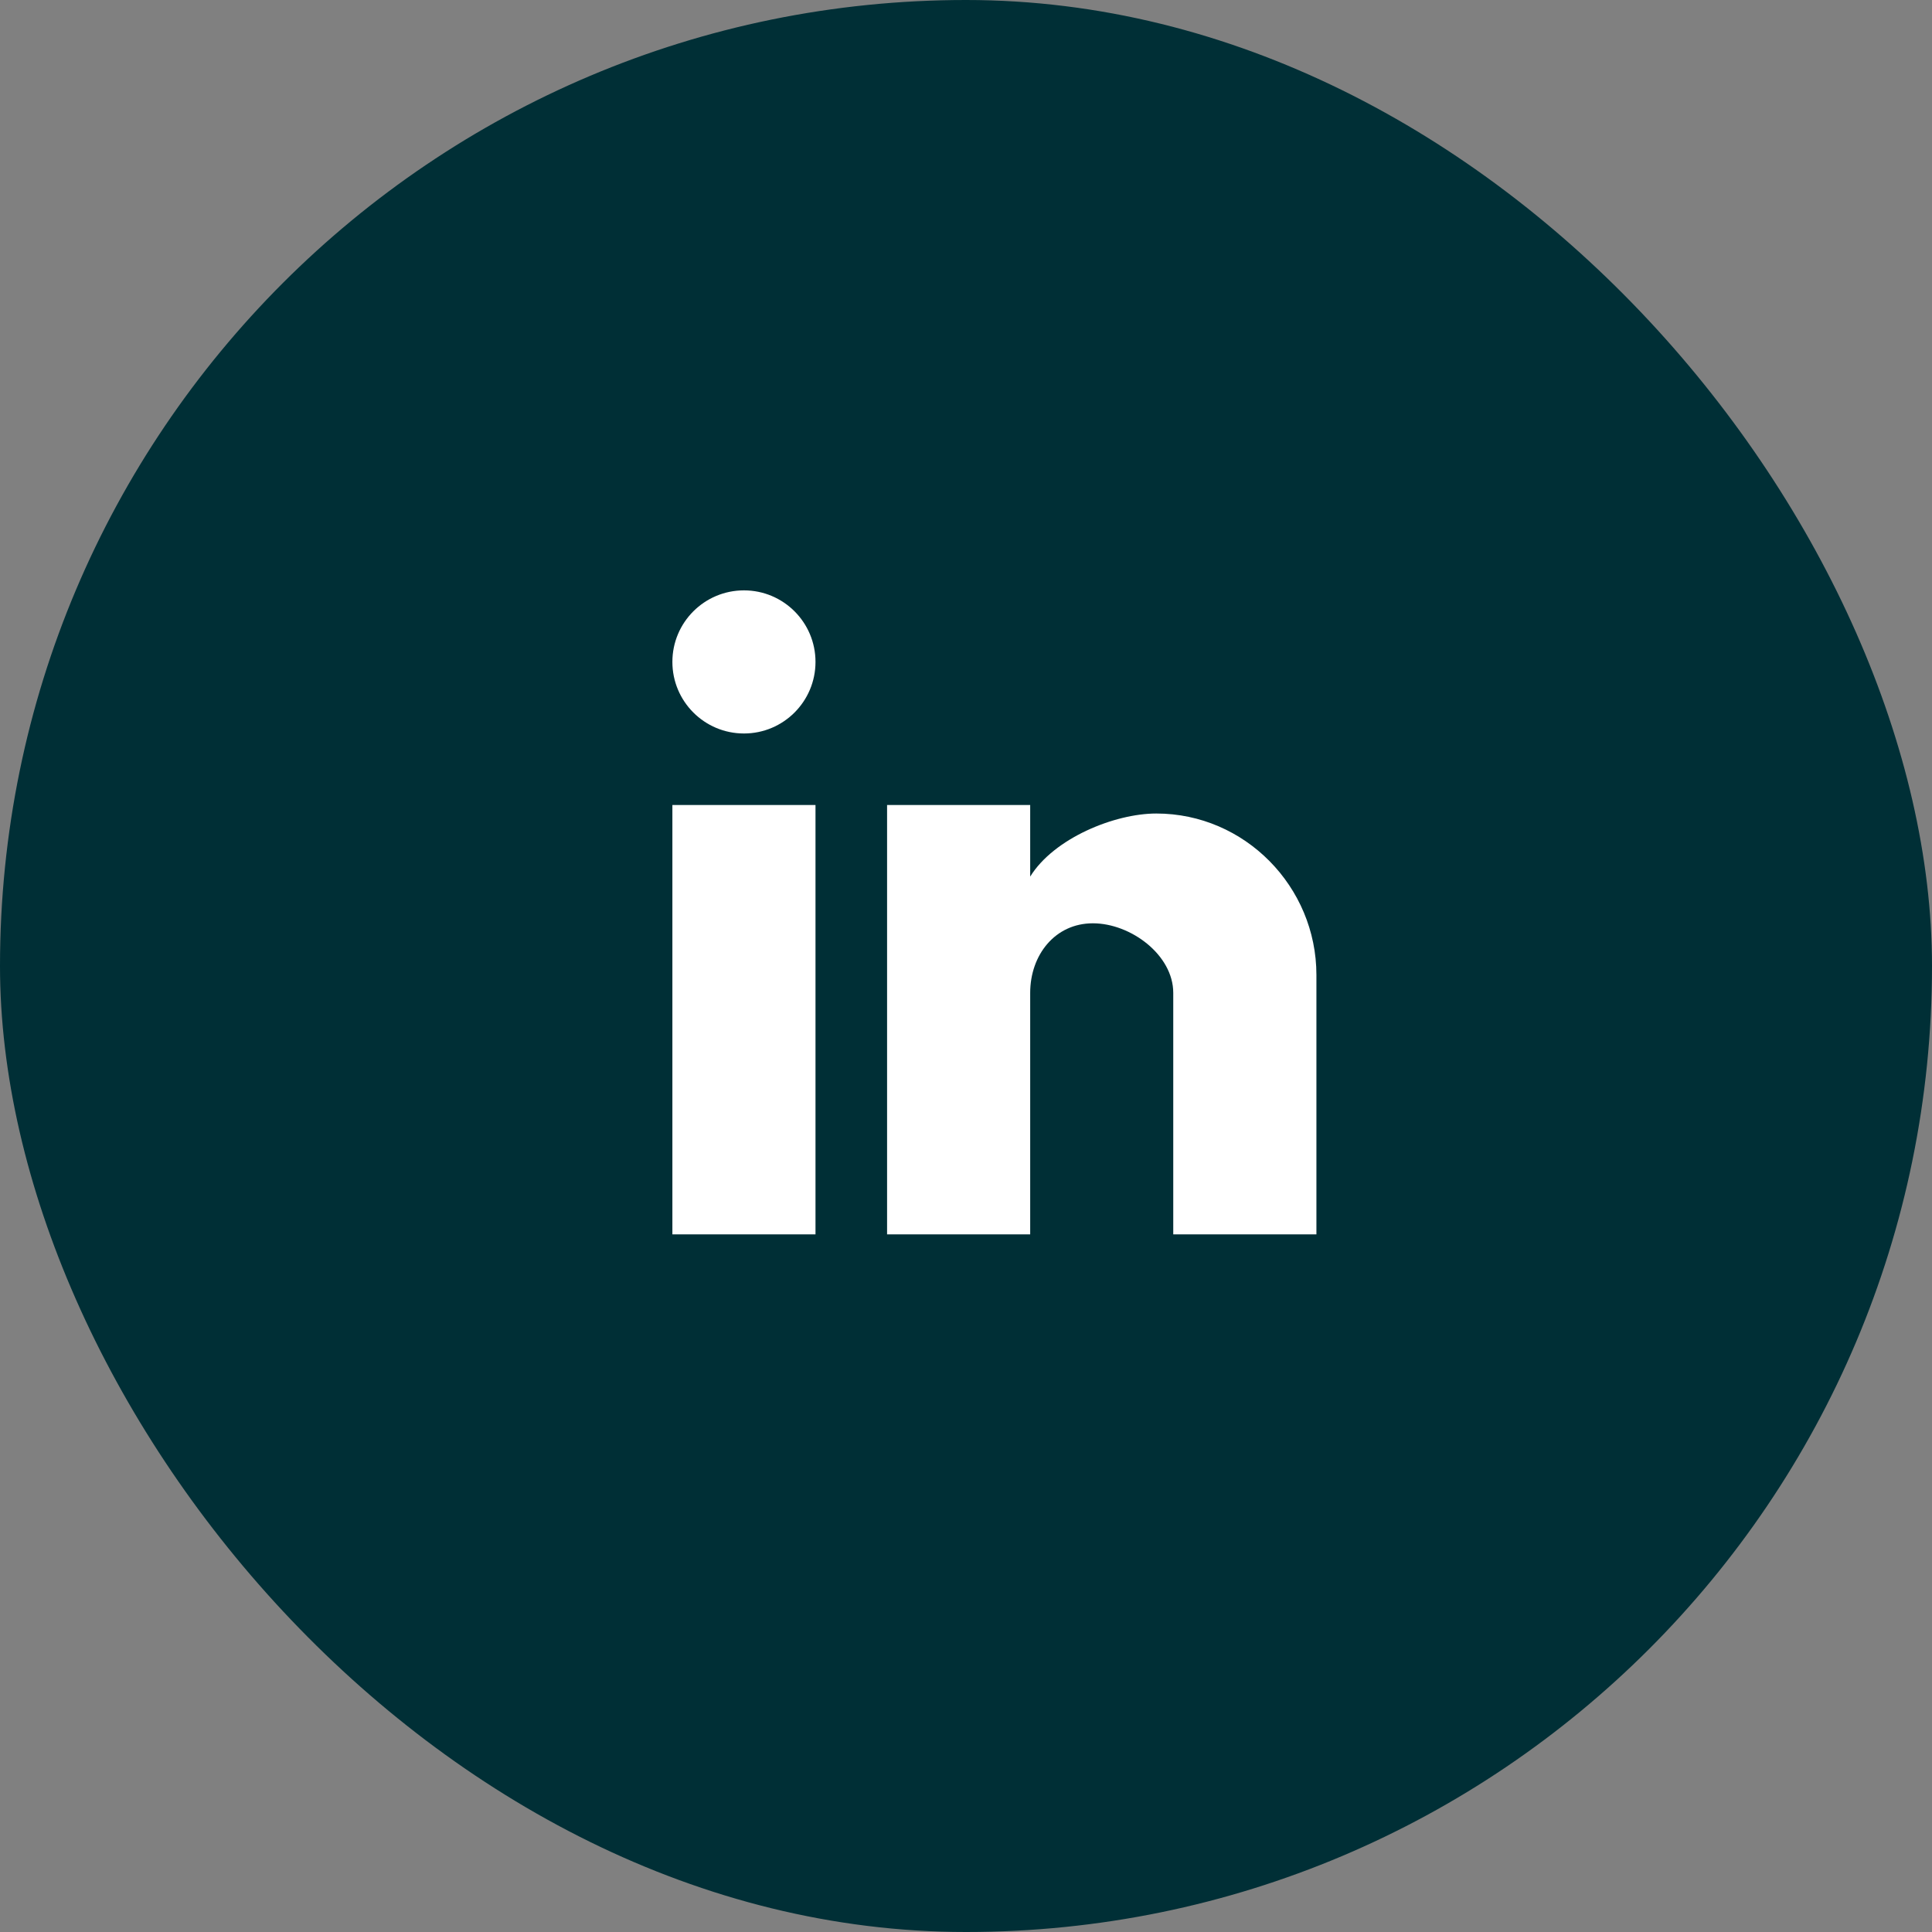
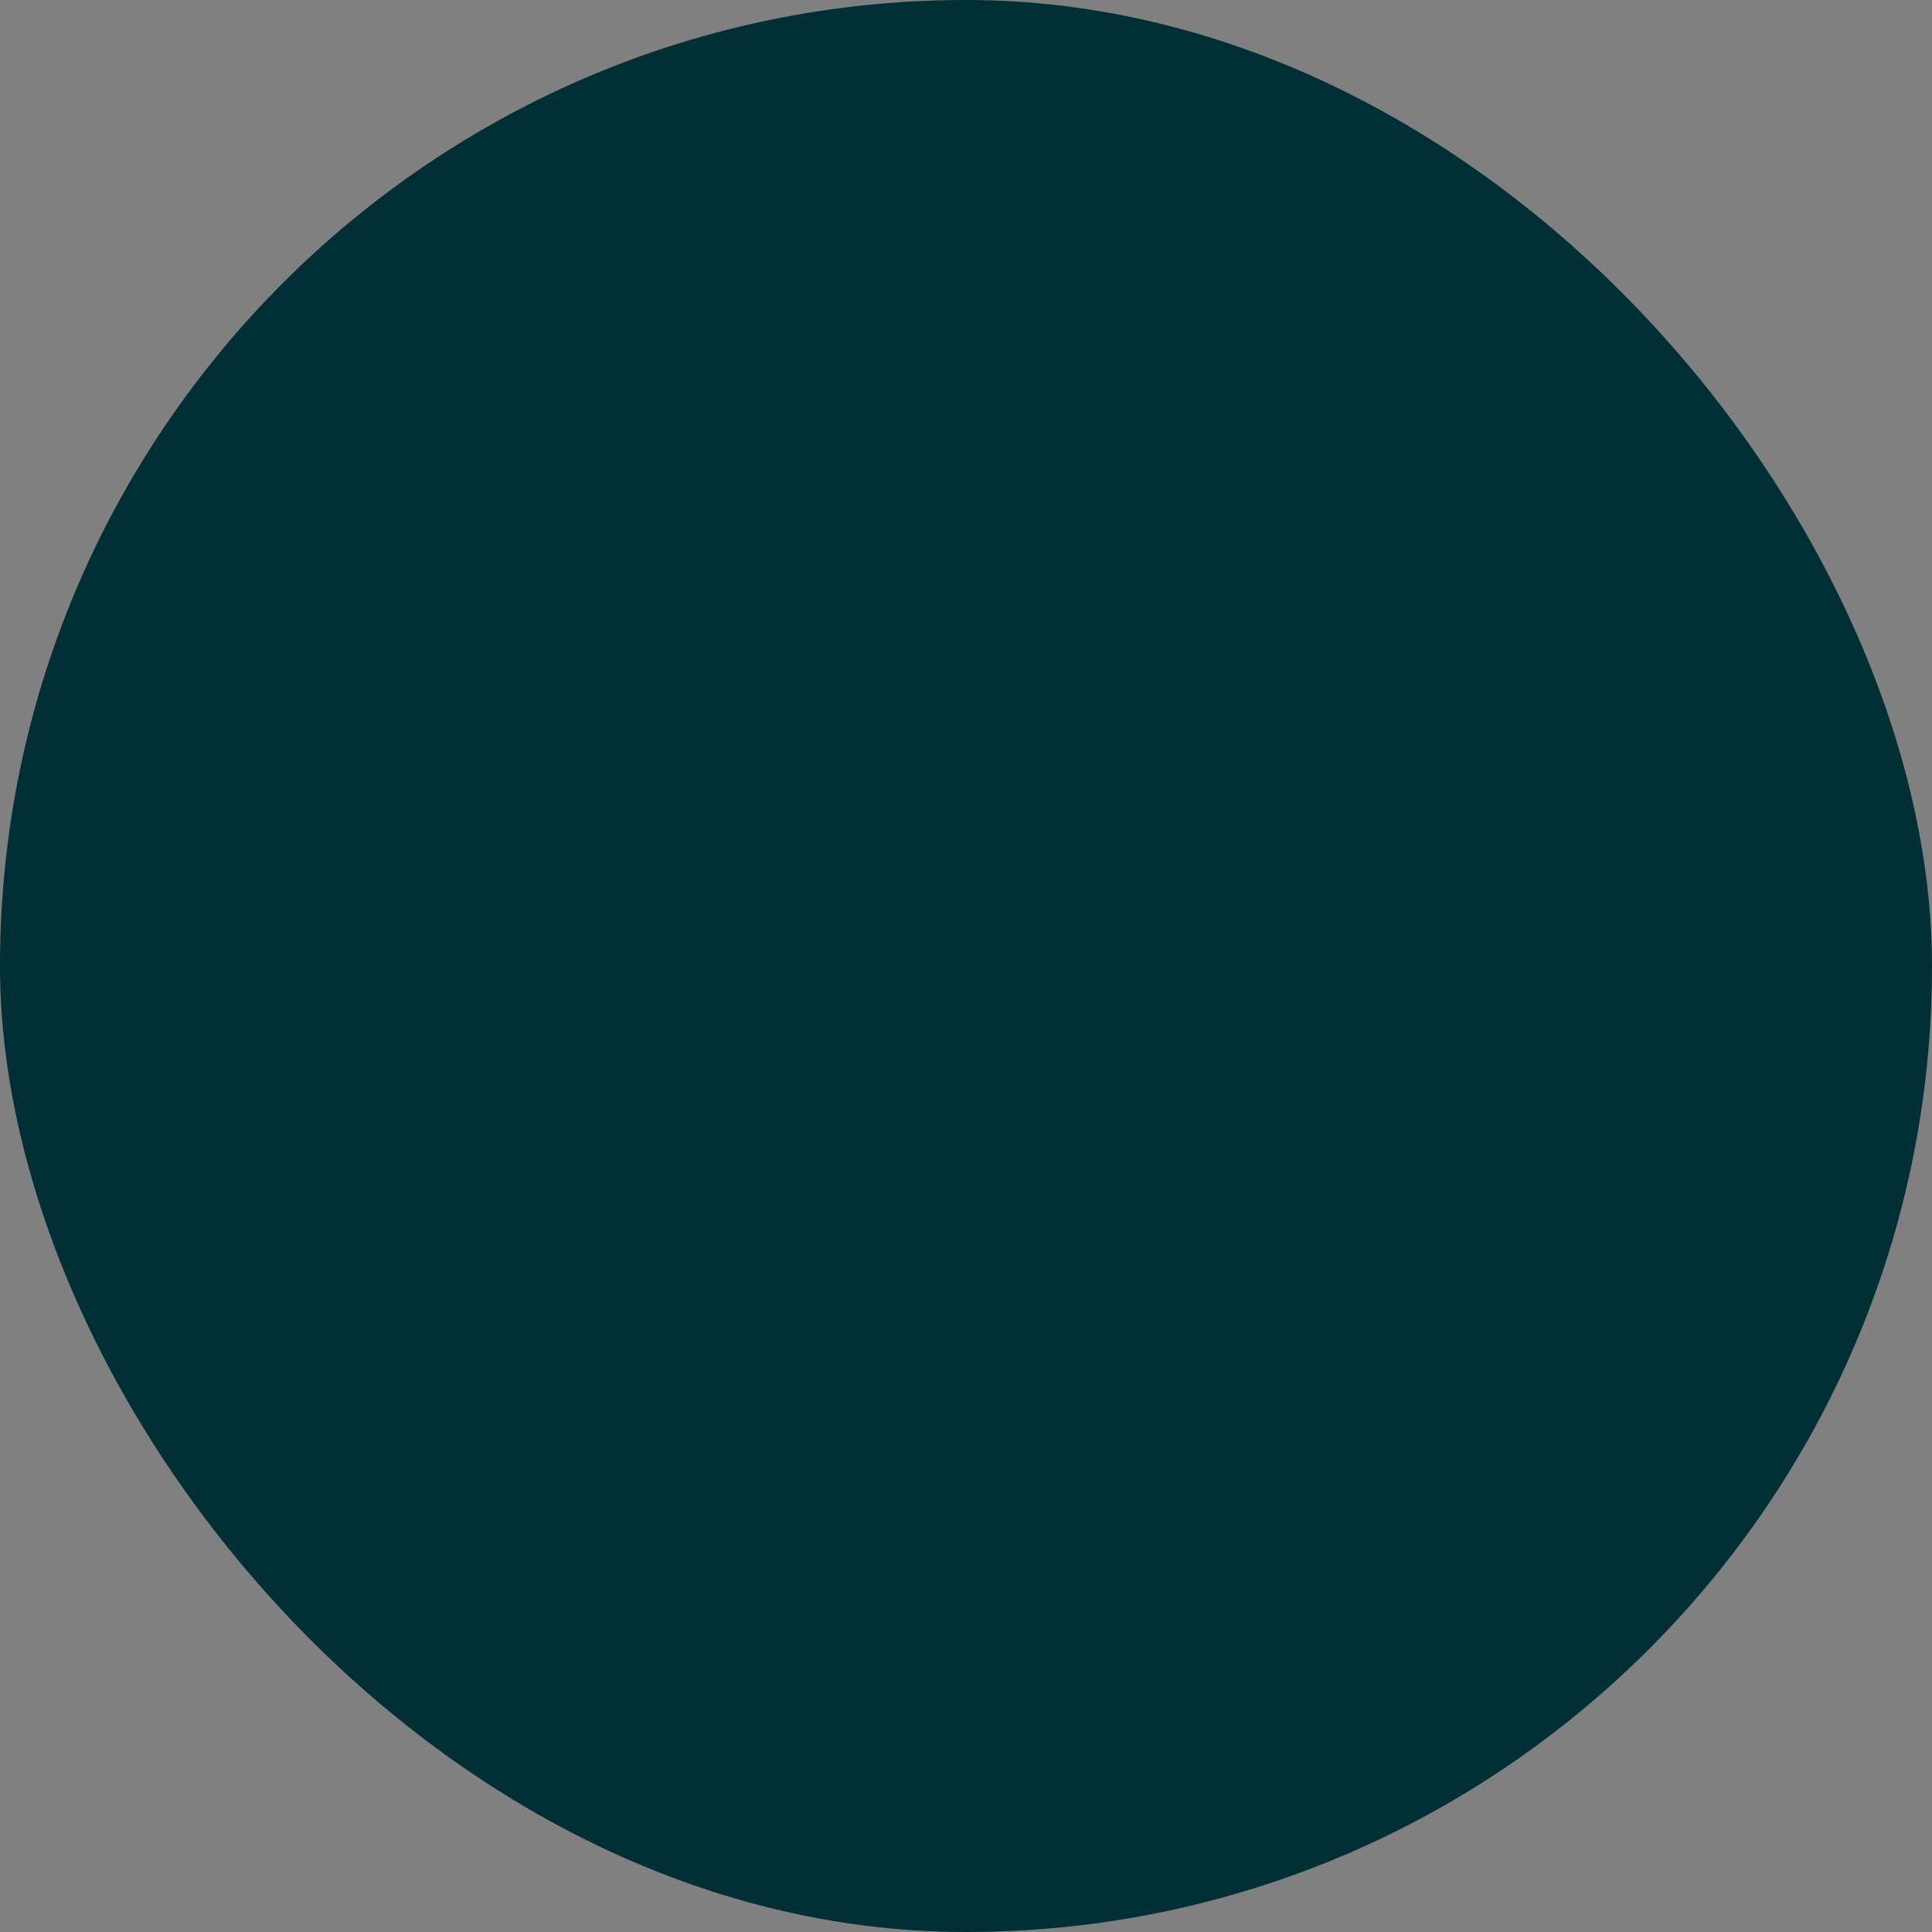
<svg xmlns="http://www.w3.org/2000/svg" width="40" height="40" viewBox="0 0 40 40" fill="none">
  <rect x="0" y="0" width="40" height="40" fill="#808080" stroke="none" />
  <rect width="40" height="40" rx="20" fill="#002F36" />
-   <path d="M27.255 25.556H24.291V20.556C24.291 19.772 23.412 19.116 22.627 19.116C21.843 19.116 21.329 19.772 21.329 20.556V25.556H18.366V16.667H21.329V18.149C21.819 17.355 23.074 16.843 23.94 16.843C25.77 16.843 27.255 18.355 27.255 20.186V25.556ZM16.884 25.556H13.921V16.667H16.884V25.556ZM15.403 12.223C16.221 12.223 16.884 12.886 16.884 13.704C16.884 14.522 16.221 15.186 15.403 15.186C14.584 15.186 13.921 14.522 13.921 13.704C13.921 12.886 14.584 12.223 15.403 12.223Z" fill="white" />
</svg>